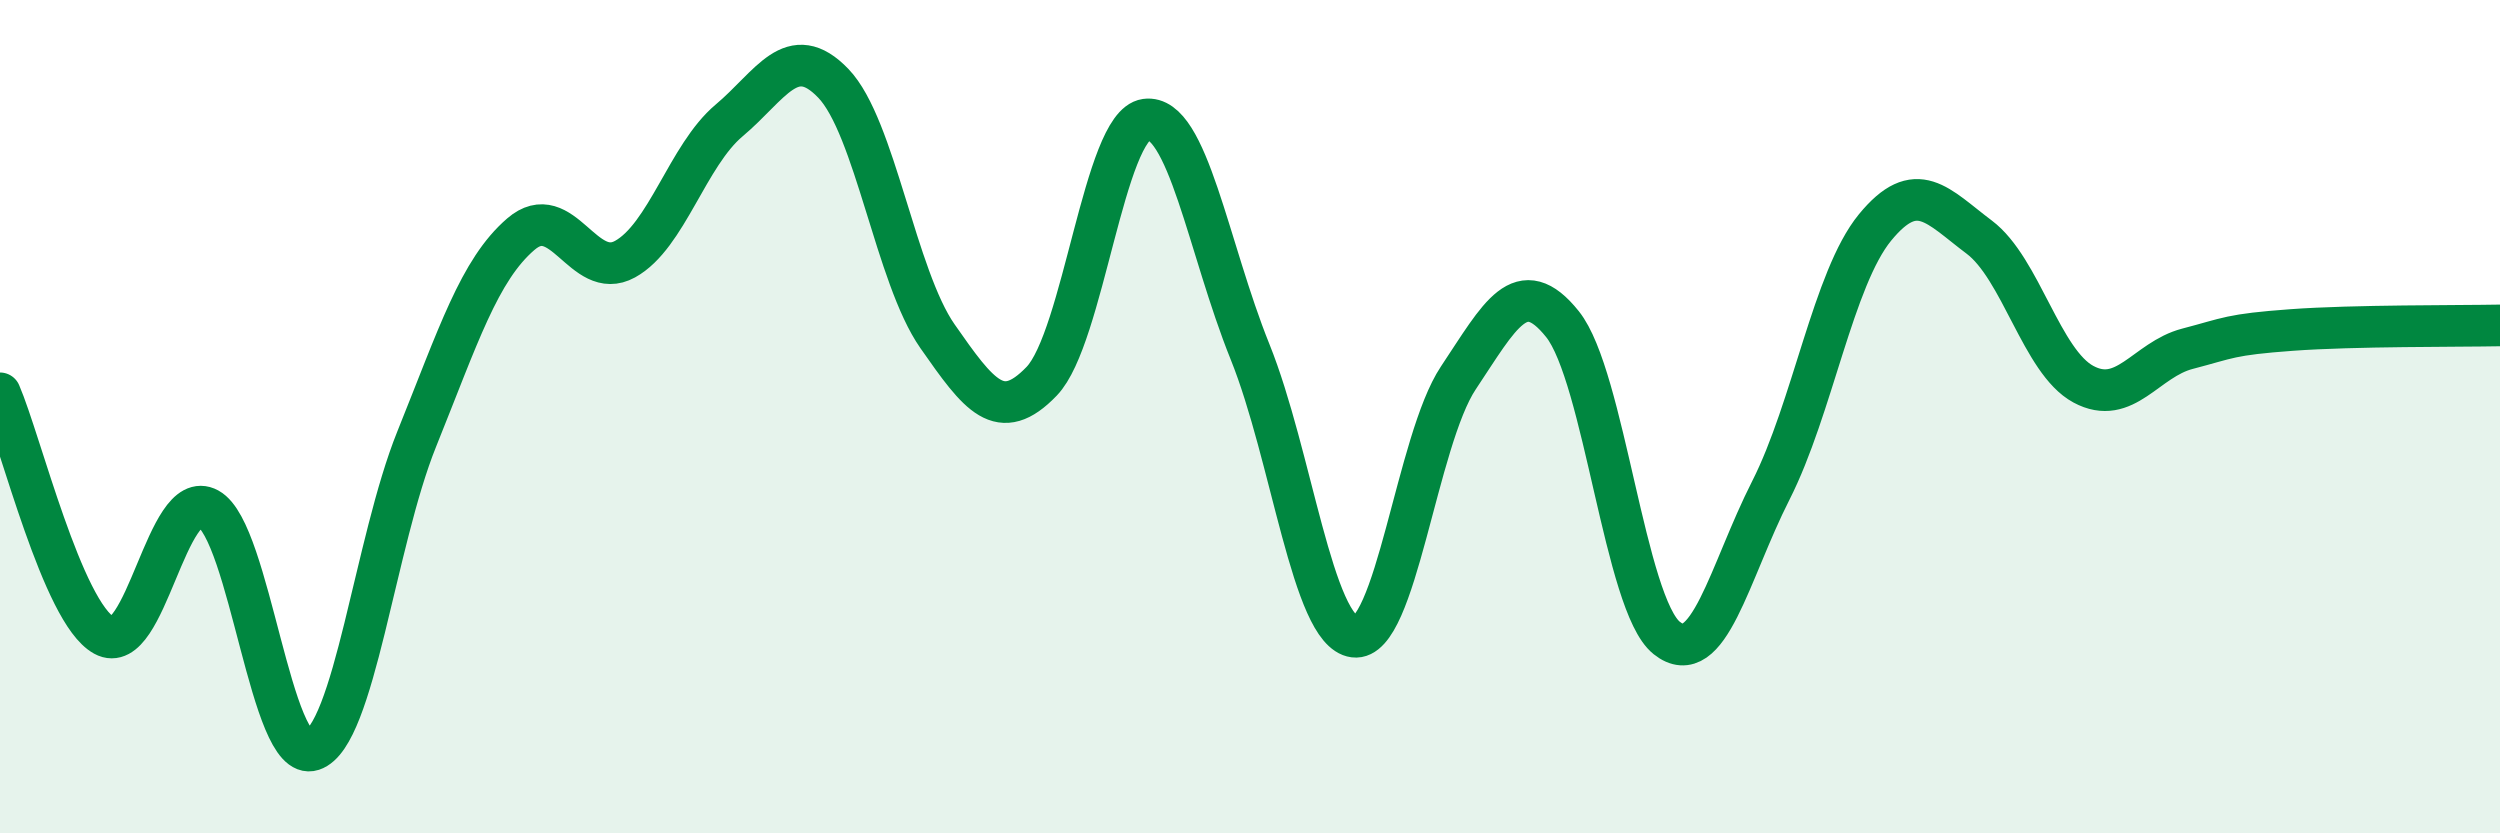
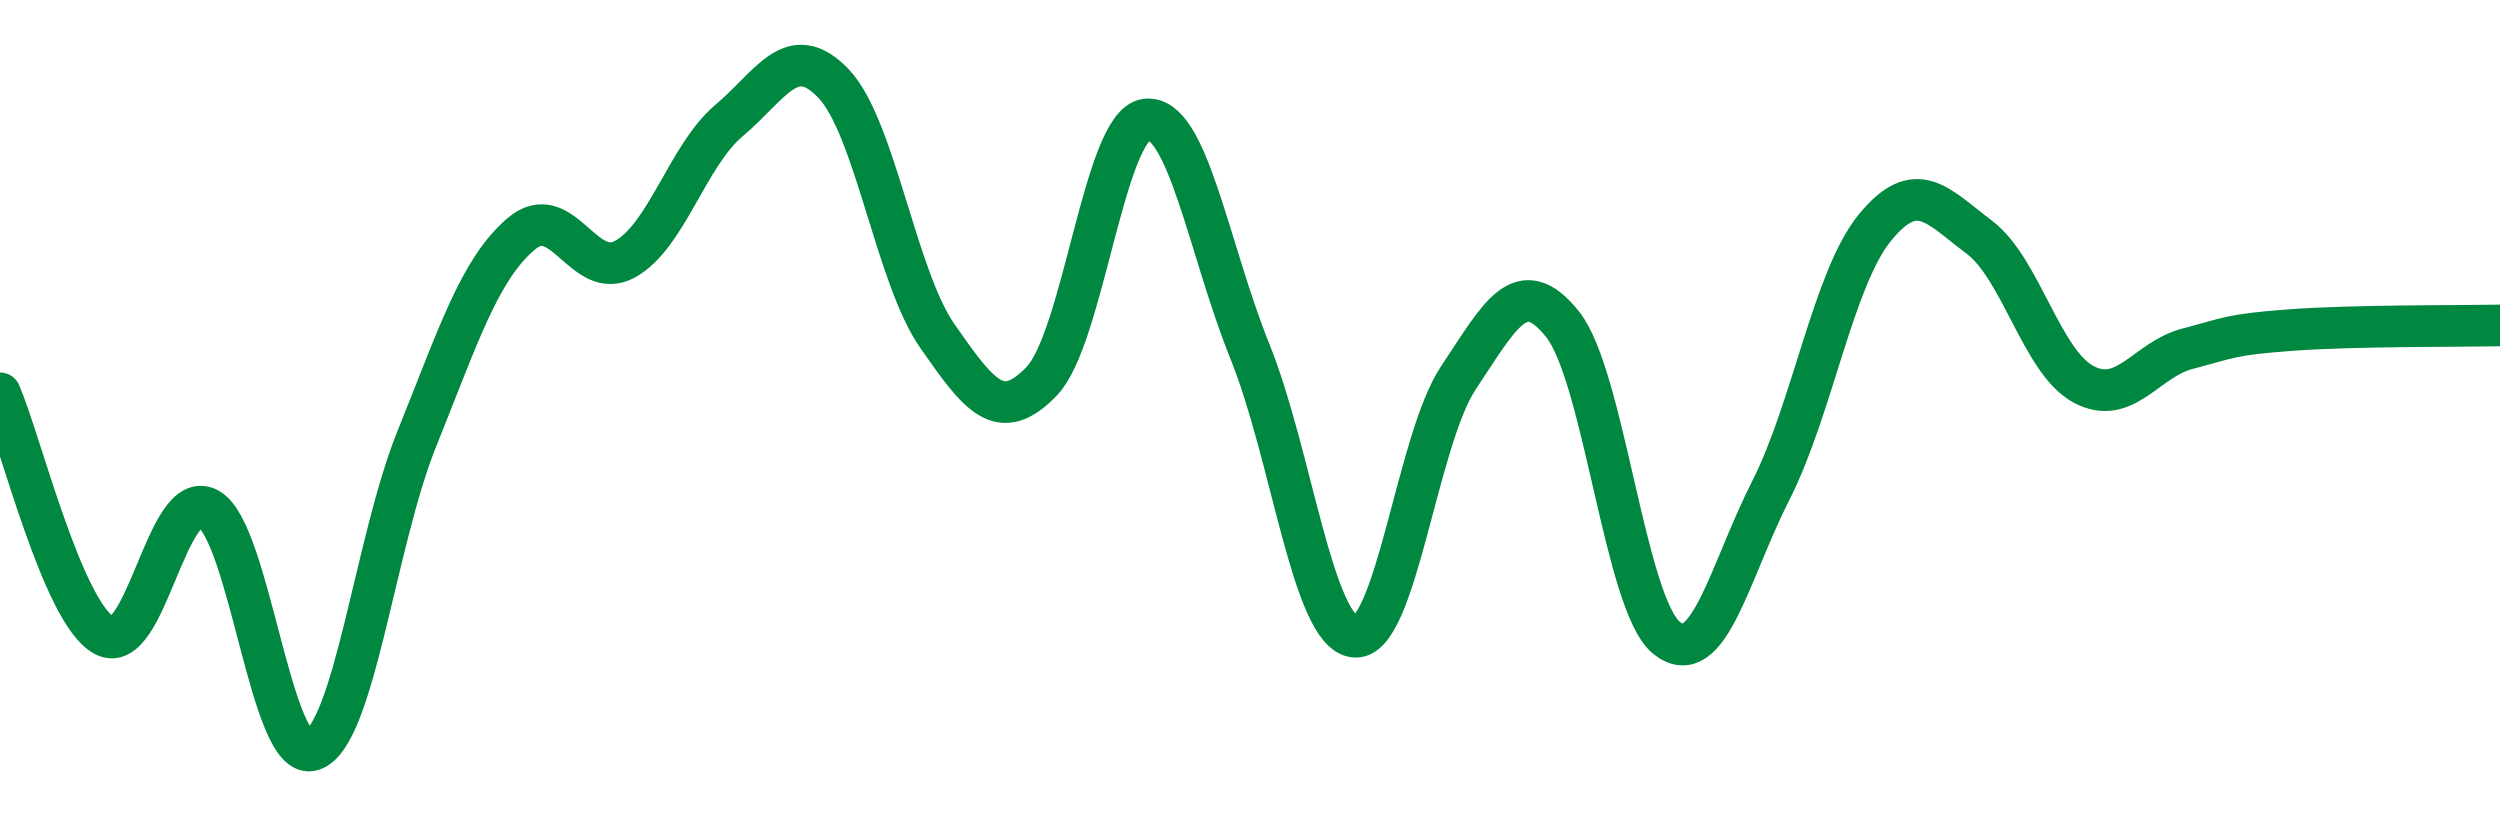
<svg xmlns="http://www.w3.org/2000/svg" width="60" height="20" viewBox="0 0 60 20">
-   <path d="M 0,9.44 C 0.5,10.6 1.5,14.7 2.5,15.25 C 3.5,15.8 4,11.66 5,12.21 C 6,12.76 6.5,18.33 7.5,18 C 8.5,17.67 9,13.02 10,10.54 C 11,8.06 11.5,6.48 12.5,5.62 C 13.5,4.76 14,6.77 15,6.22 C 16,5.67 16.5,3.73 17.5,2.89 C 18.5,2.05 19,0.96 20,2 C 21,3.04 21.5,6.64 22.5,8.07 C 23.5,9.5 24,10.19 25,9.15 C 26,8.11 26.5,3.01 27.5,2.87 C 28.5,2.73 29,5.96 30,8.44 C 31,10.92 31.5,15.15 32.5,15.28 C 33.5,15.41 34,10.57 35,9.07 C 36,7.57 36.5,6.53 37.5,7.78 C 38.5,9.03 39,14.51 40,15.31 C 41,16.11 41.5,13.74 42.5,11.77 C 43.5,9.8 44,6.68 45,5.46 C 46,4.24 46.5,4.94 47.5,5.69 C 48.5,6.44 49,8.68 50,9.22 C 51,9.76 51.5,8.63 52.5,8.37 C 53.5,8.11 53.5,8.03 55,7.92 C 56.5,7.81 59,7.83 60,7.81L60 20L0 20Z" fill="#008740" opacity="0.1" stroke-linecap="round" stroke-linejoin="round" />
  <path d="M 0,9.44 C 0.5,10.6 1.5,14.7 2.5,15.25 C 3.5,15.8 4,11.66 5,12.21 C 6,12.76 6.5,18.33 7.5,18 C 8.5,17.67 9,13.02 10,10.54 C 11,8.06 11.5,6.48 12.5,5.62 C 13.5,4.76 14,6.77 15,6.22 C 16,5.67 16.5,3.73 17.5,2.89 C 18.5,2.05 19,0.96 20,2 C 21,3.04 21.5,6.64 22.5,8.07 C 23.5,9.5 24,10.19 25,9.15 C 26,8.11 26.5,3.01 27.5,2.87 C 28.5,2.73 29,5.96 30,8.44 C 31,10.92 31.5,15.15 32.5,15.28 C 33.5,15.41 34,10.57 35,9.07 C 36,7.57 36.5,6.53 37.5,7.78 C 38.5,9.03 39,14.51 40,15.31 C 41,16.11 41.5,13.74 42.5,11.77 C 43.5,9.8 44,6.68 45,5.46 C 46,4.24 46.5,4.94 47.5,5.69 C 48.5,6.44 49,8.68 50,9.22 C 51,9.76 51.5,8.63 52.5,8.37 C 53.5,8.11 53.5,8.03 55,7.92 C 56.5,7.81 59,7.83 60,7.81" stroke="#008740" stroke-width="1" fill="none" stroke-linecap="round" stroke-linejoin="round" />
</svg>